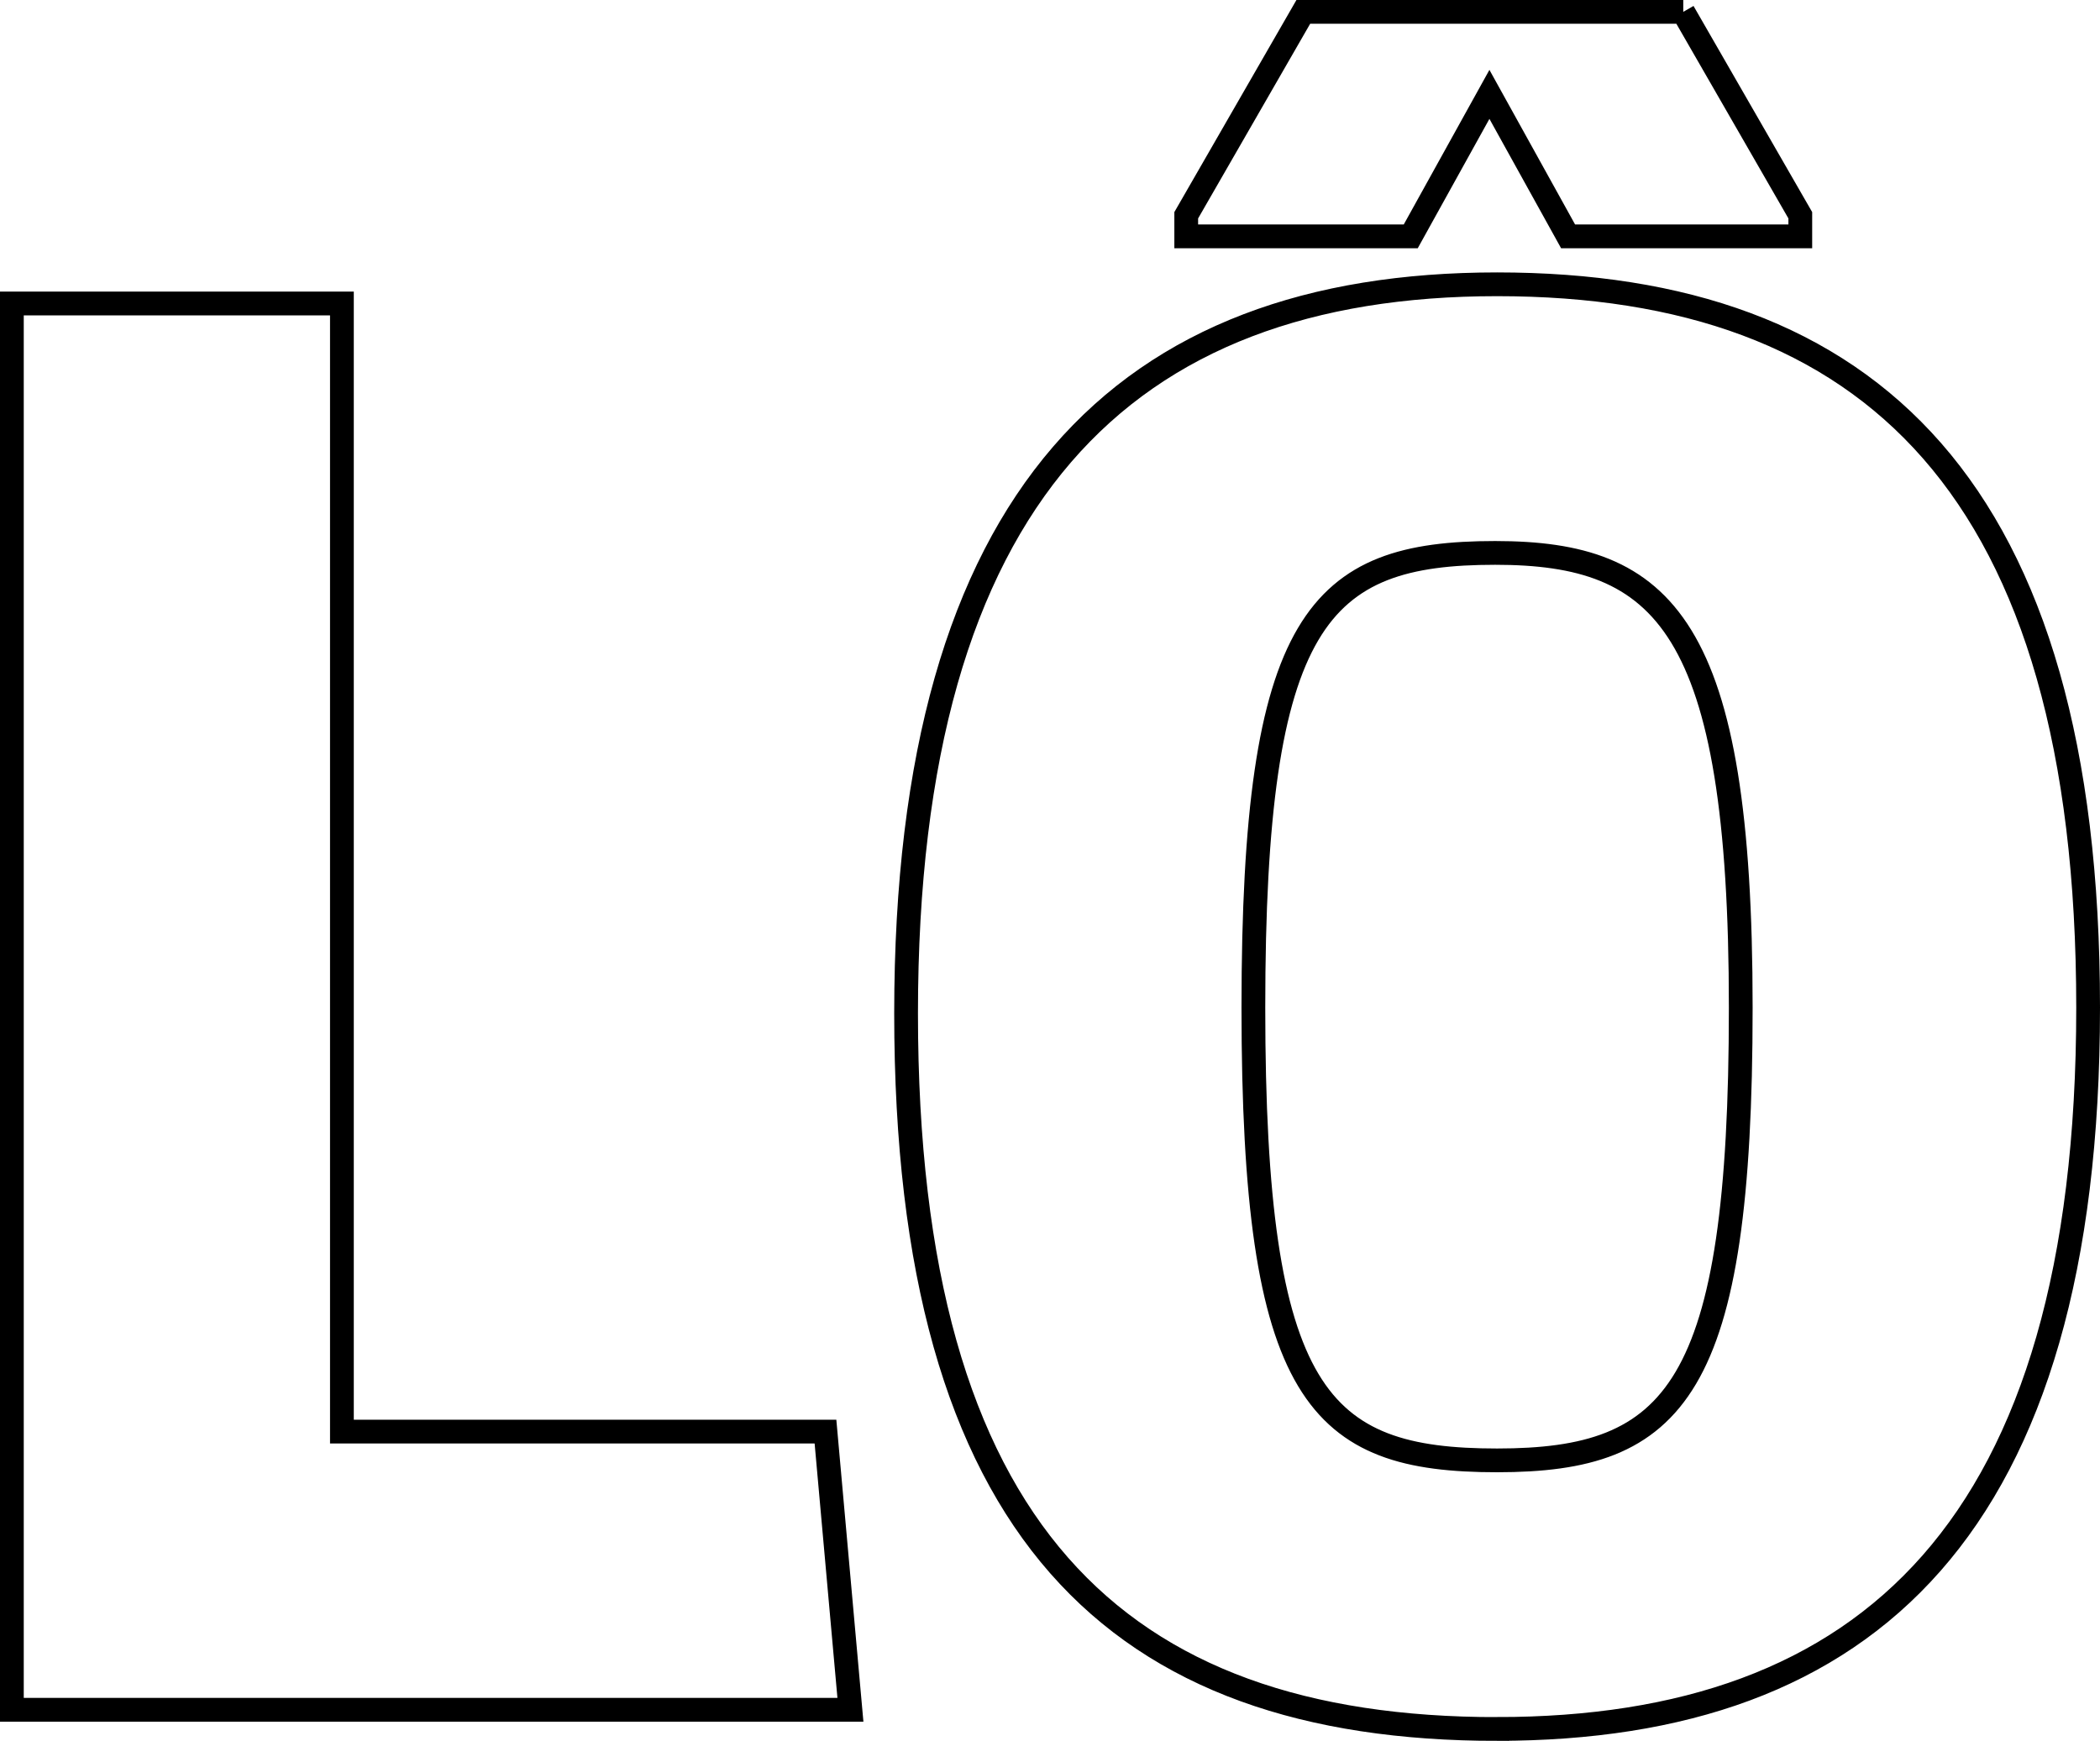
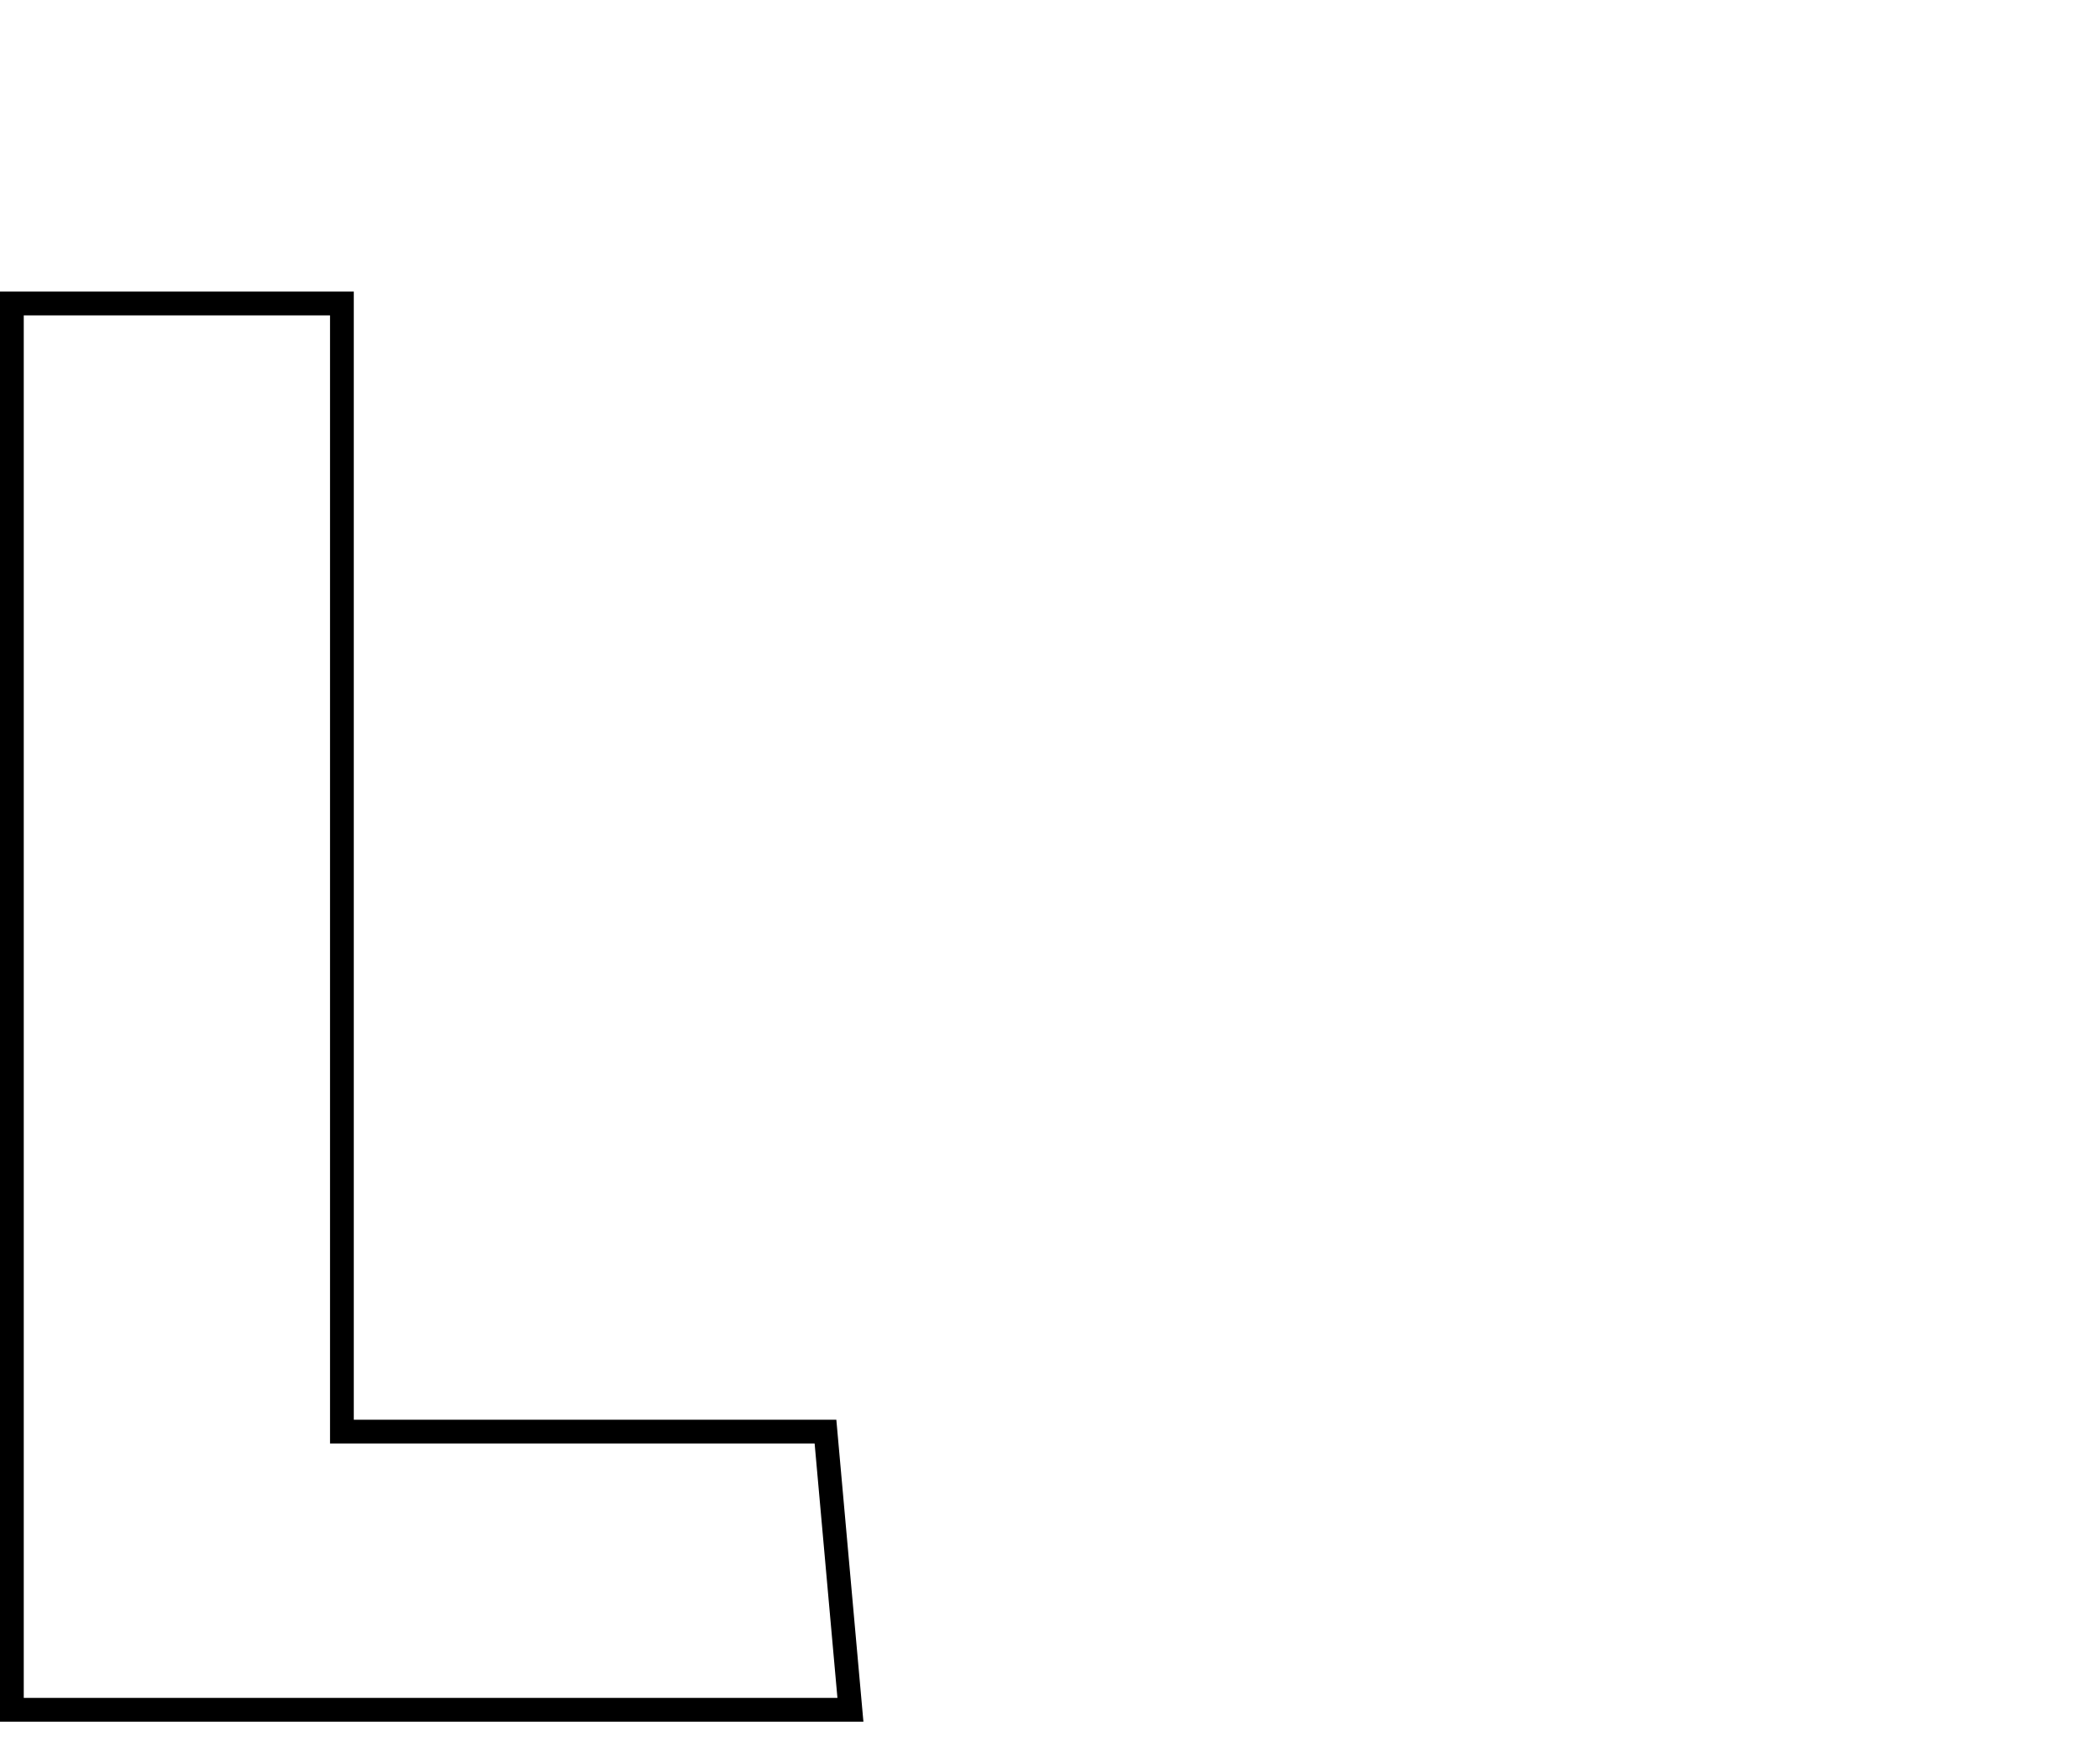
<svg xmlns="http://www.w3.org/2000/svg" id="Camada_2" viewBox="0 0 530.42 439.79">
  <defs>
    <style>.cls-1{fill:none;stroke:#000;stroke-miterlimit:10;stroke-width:6px;}</style>
  </defs>
  <g id="Layer_1">
    <path class="cls-1" d="M3,431.94V76.67h83.36v284.99h122.14l6.3,70.28H3Z" />
-     <path class="cls-1" d="M378.14,436.79c-95.97,0-149.28-49.92-149.28-180.79s55.25-184.18,149.28-184.18,149.28,51.38,149.28,182.72-55.74,182.24-149.28,182.24ZM425.15,3l29.57,51.38v5.33h-58.65l-19.87-35.87-19.87,35.87h-56.71v-5.33l29.57-51.38h95.97ZM377.65,139.68c-44.59,0-61.07,16.48-61.07,114.87s16.48,114.38,61.55,114.38,61.55-17.45,61.55-114.38-19.39-114.87-62.04-114.87Z" />
  </g>
</svg>